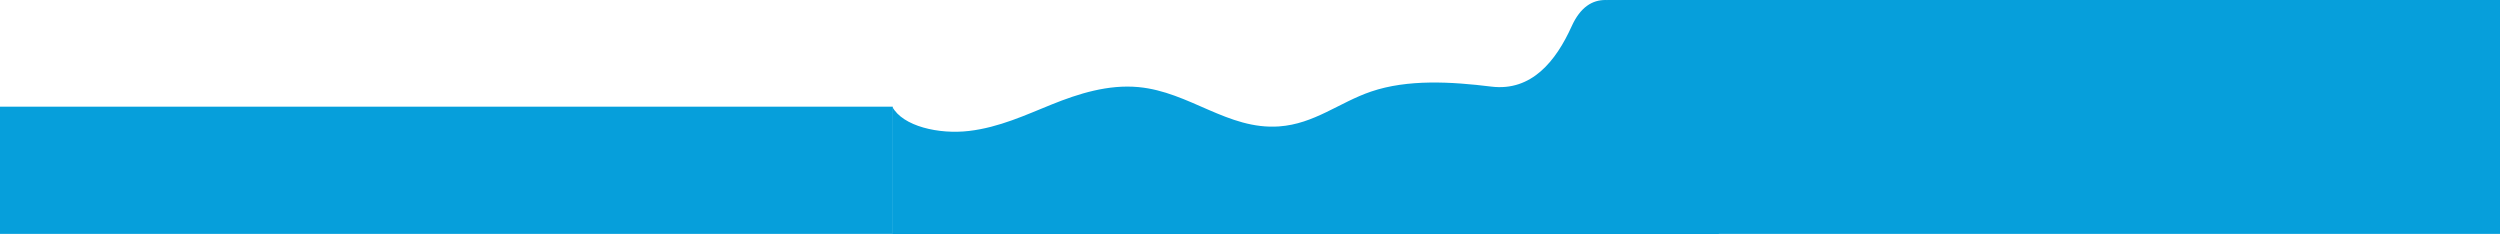
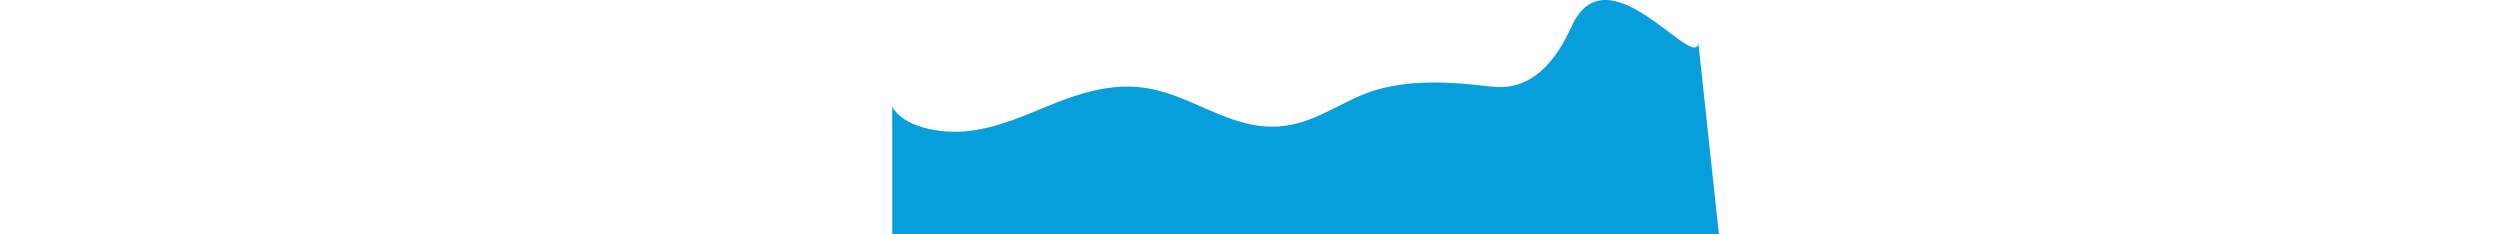
<svg xmlns="http://www.w3.org/2000/svg" width="5601" height="525" viewBox="0 0 5601 525" fill="none">
-   <path d="M3805.05 97.204C3794.79 158.99 3600 -115.796 3521 59.203C3486 136.732 3431.27 205.151 3341.18 194.031C3251.09 182.911 3153.73 177.262 3071.87 205.116C3000.69 229.323 2944.64 277.701 2865.45 283.243C2750.78 291.217 2665.07 205.902 2550.82 195.14C2482.69 188.739 2415.85 210.014 2356.69 233.864C2297.54 257.713 2239.03 285.245 2171.27 293.362C2103.52 301.443 2022.56 282.993 1999 239.12V524.204H3851L3805.05 97.204Z" fill="#069FDB" />
-   <rect x="3601" width="2000" height="524" fill="#069FDB" />
-   <rect y="239" width="2000" height="285" fill="#069FDB" />
+   <path d="M3805.05 97.204C3794.79 158.99 3600 -115.796 3521 59.203C3486 136.732 3431.27 205.151 3341.18 194.031C3251.09 182.911 3153.73 177.262 3071.87 205.116C3000.69 229.323 2944.64 277.701 2865.45 283.243C2750.78 291.217 2665.07 205.902 2550.82 195.14C2482.69 188.739 2415.85 210.014 2356.69 233.864C2297.54 257.713 2239.03 285.245 2171.27 293.362C2103.52 301.443 2022.56 282.993 1999 239.12V524.204H3851L3805.05 97.204" fill="#069FDB" />
</svg>